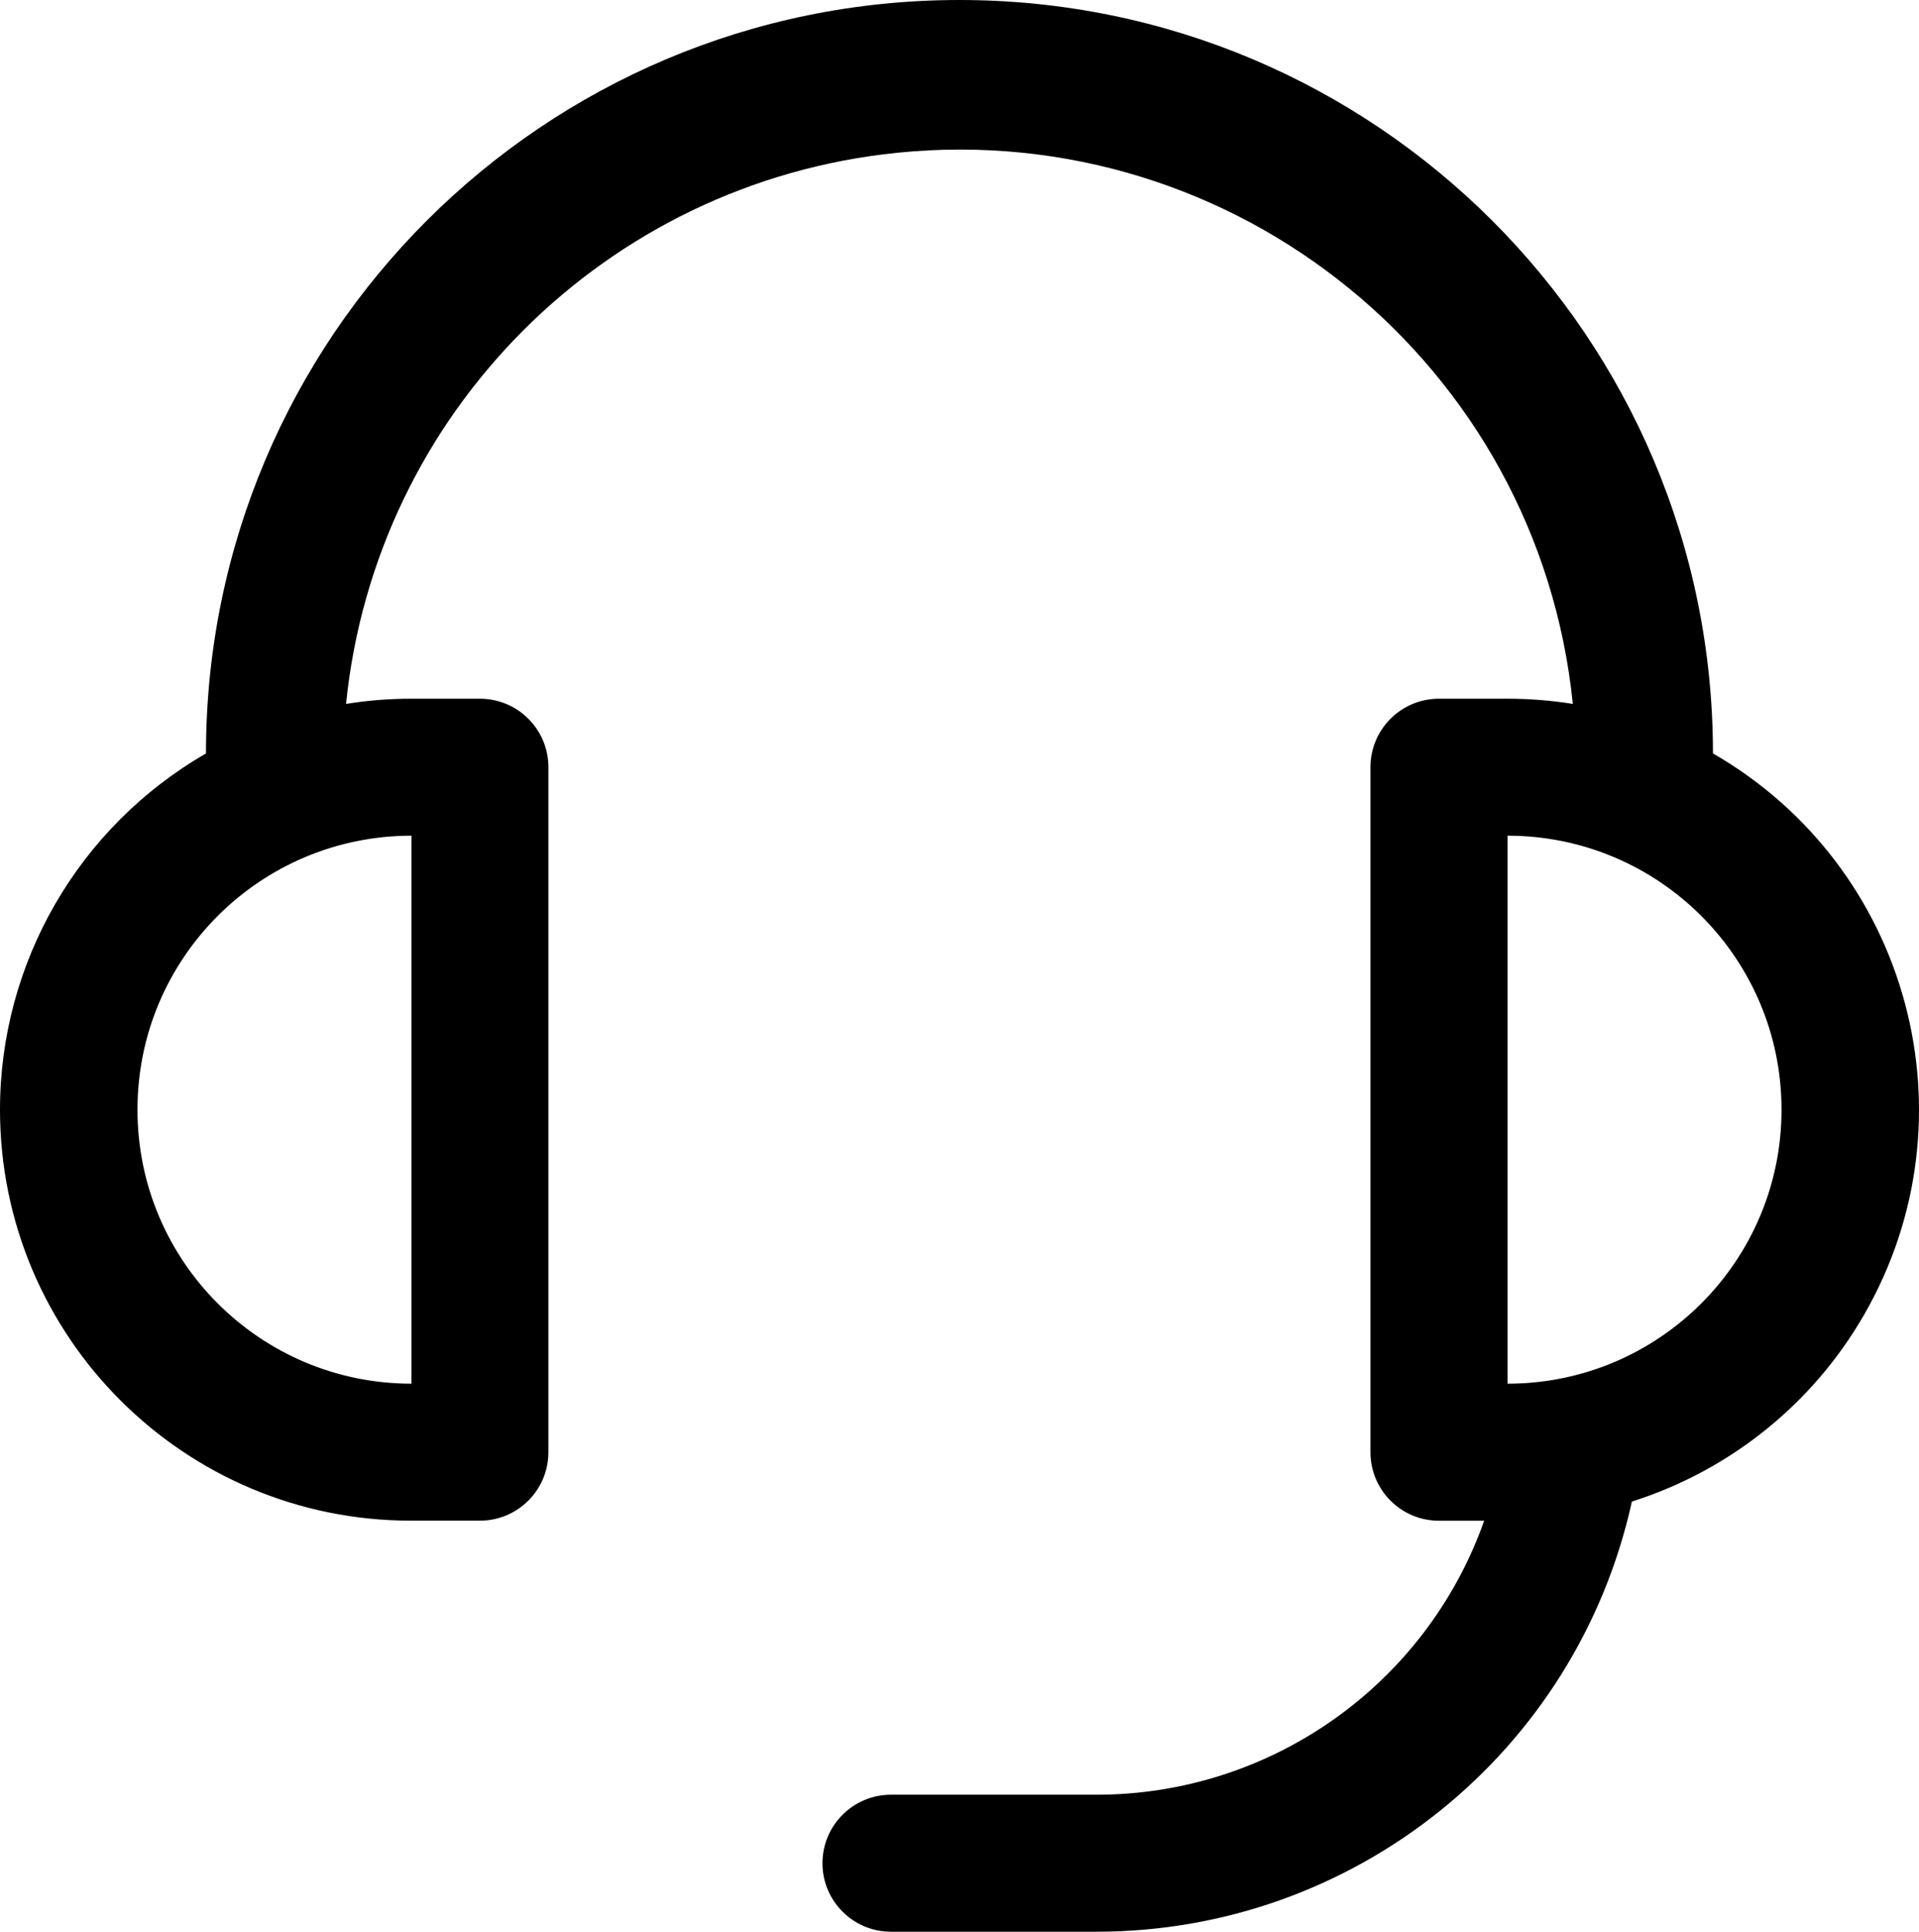
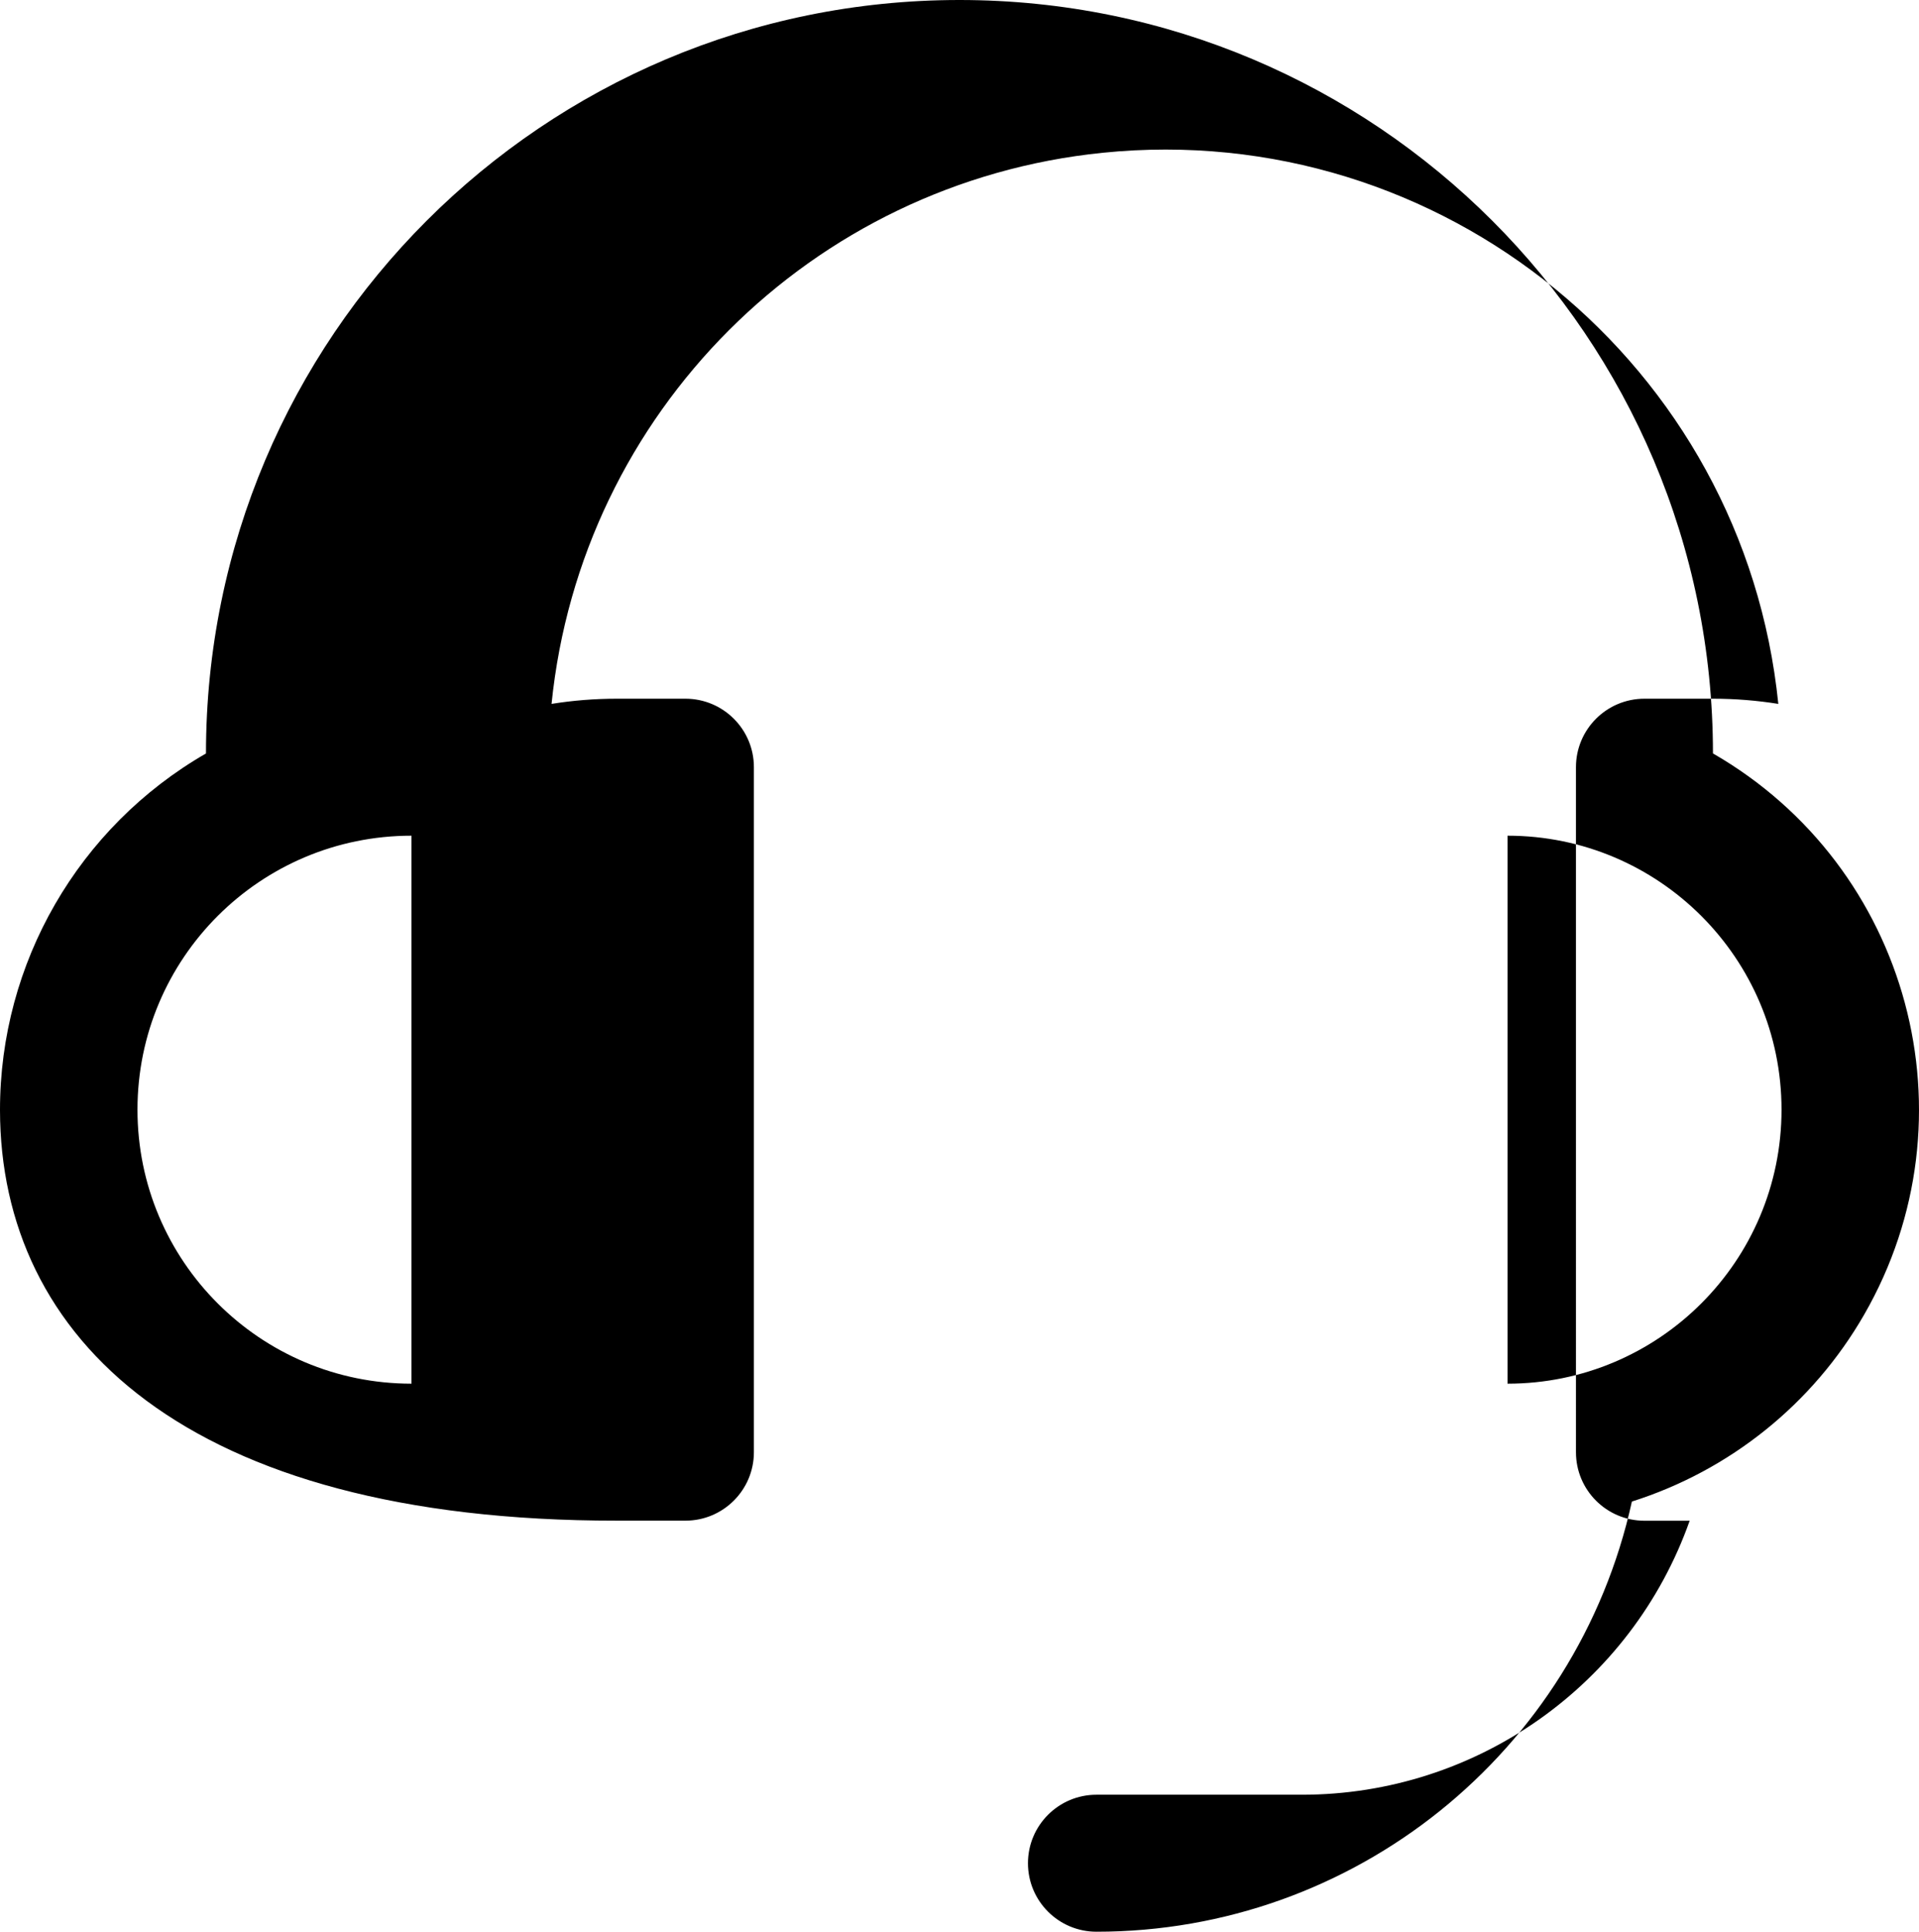
<svg xmlns="http://www.w3.org/2000/svg" id="Layer_2" data-name="Layer 2" viewBox="0 0 280.99 282.86">
  <g id="Layer_1-2" data-name="Layer 1">
-     <path d="M250.83,110.33c28.8,16.59,38.71,53.38,22.12,82.19-7.51,13.05-19.64,22.8-34,27.35-8.11,36.8-40.72,63-78.4,62.99h-30.09c-5.54,0-10.03-4.49-10.03-10.03s4.49-10.03,10.03-10.03h30.09c25.51,0,48.26-16.07,56.77-40.12h-6.62c-5.54,0-10.03-4.49-10.03-10.03V112.34c0-5.54,4.49-10.03,10.03-10.03h10.03c3.25,0,6.44,.26,9.57,.76-5.03-49.6-49.33-85.73-98.93-80.7-42.65,4.33-76.37,38.05-80.7,80.7,3.16-.51,6.36-.76,9.57-.76h10.03c5.54,0,10.03,4.49,10.03,10.03v100.3c0,5.54-4.49,10.03-10.03,10.03h-10.03C27.01,222.71,.04,195.8,0,162.56c-.02-21.55,11.48-41.47,30.16-52.23C30.16,49.4,79.56,0,140.49,0s110.33,49.4,110.33,110.33Zm-190.58,12.04c-22.16,0-40.12,17.96-40.12,40.12s17.96,40.12,40.12,40.12V122.37Zm200.61,40.12c0-22.16-17.96-40.12-40.12-40.12v80.24c22.16,0,40.12-17.96,40.12-40.12Z" />
+     <path d="M250.83,110.33c28.8,16.59,38.71,53.38,22.12,82.19-7.51,13.05-19.64,22.8-34,27.35-8.11,36.8-40.72,63-78.4,62.99c-5.54,0-10.03-4.49-10.03-10.03s4.49-10.03,10.03-10.03h30.09c25.51,0,48.26-16.07,56.77-40.12h-6.62c-5.54,0-10.03-4.49-10.03-10.03V112.34c0-5.54,4.49-10.03,10.03-10.03h10.03c3.25,0,6.44,.26,9.57,.76-5.03-49.6-49.33-85.73-98.93-80.7-42.65,4.33-76.37,38.05-80.7,80.7,3.16-.51,6.36-.76,9.57-.76h10.03c5.54,0,10.03,4.49,10.03,10.03v100.3c0,5.54-4.49,10.03-10.03,10.03h-10.03C27.01,222.71,.04,195.8,0,162.56c-.02-21.55,11.48-41.47,30.16-52.23C30.16,49.4,79.56,0,140.49,0s110.33,49.4,110.33,110.33Zm-190.58,12.04c-22.16,0-40.12,17.96-40.12,40.12s17.96,40.12,40.12,40.12V122.37Zm200.61,40.12c0-22.16-17.96-40.12-40.12-40.12v80.24c22.16,0,40.12-17.96,40.12-40.12Z" />
  </g>
</svg>